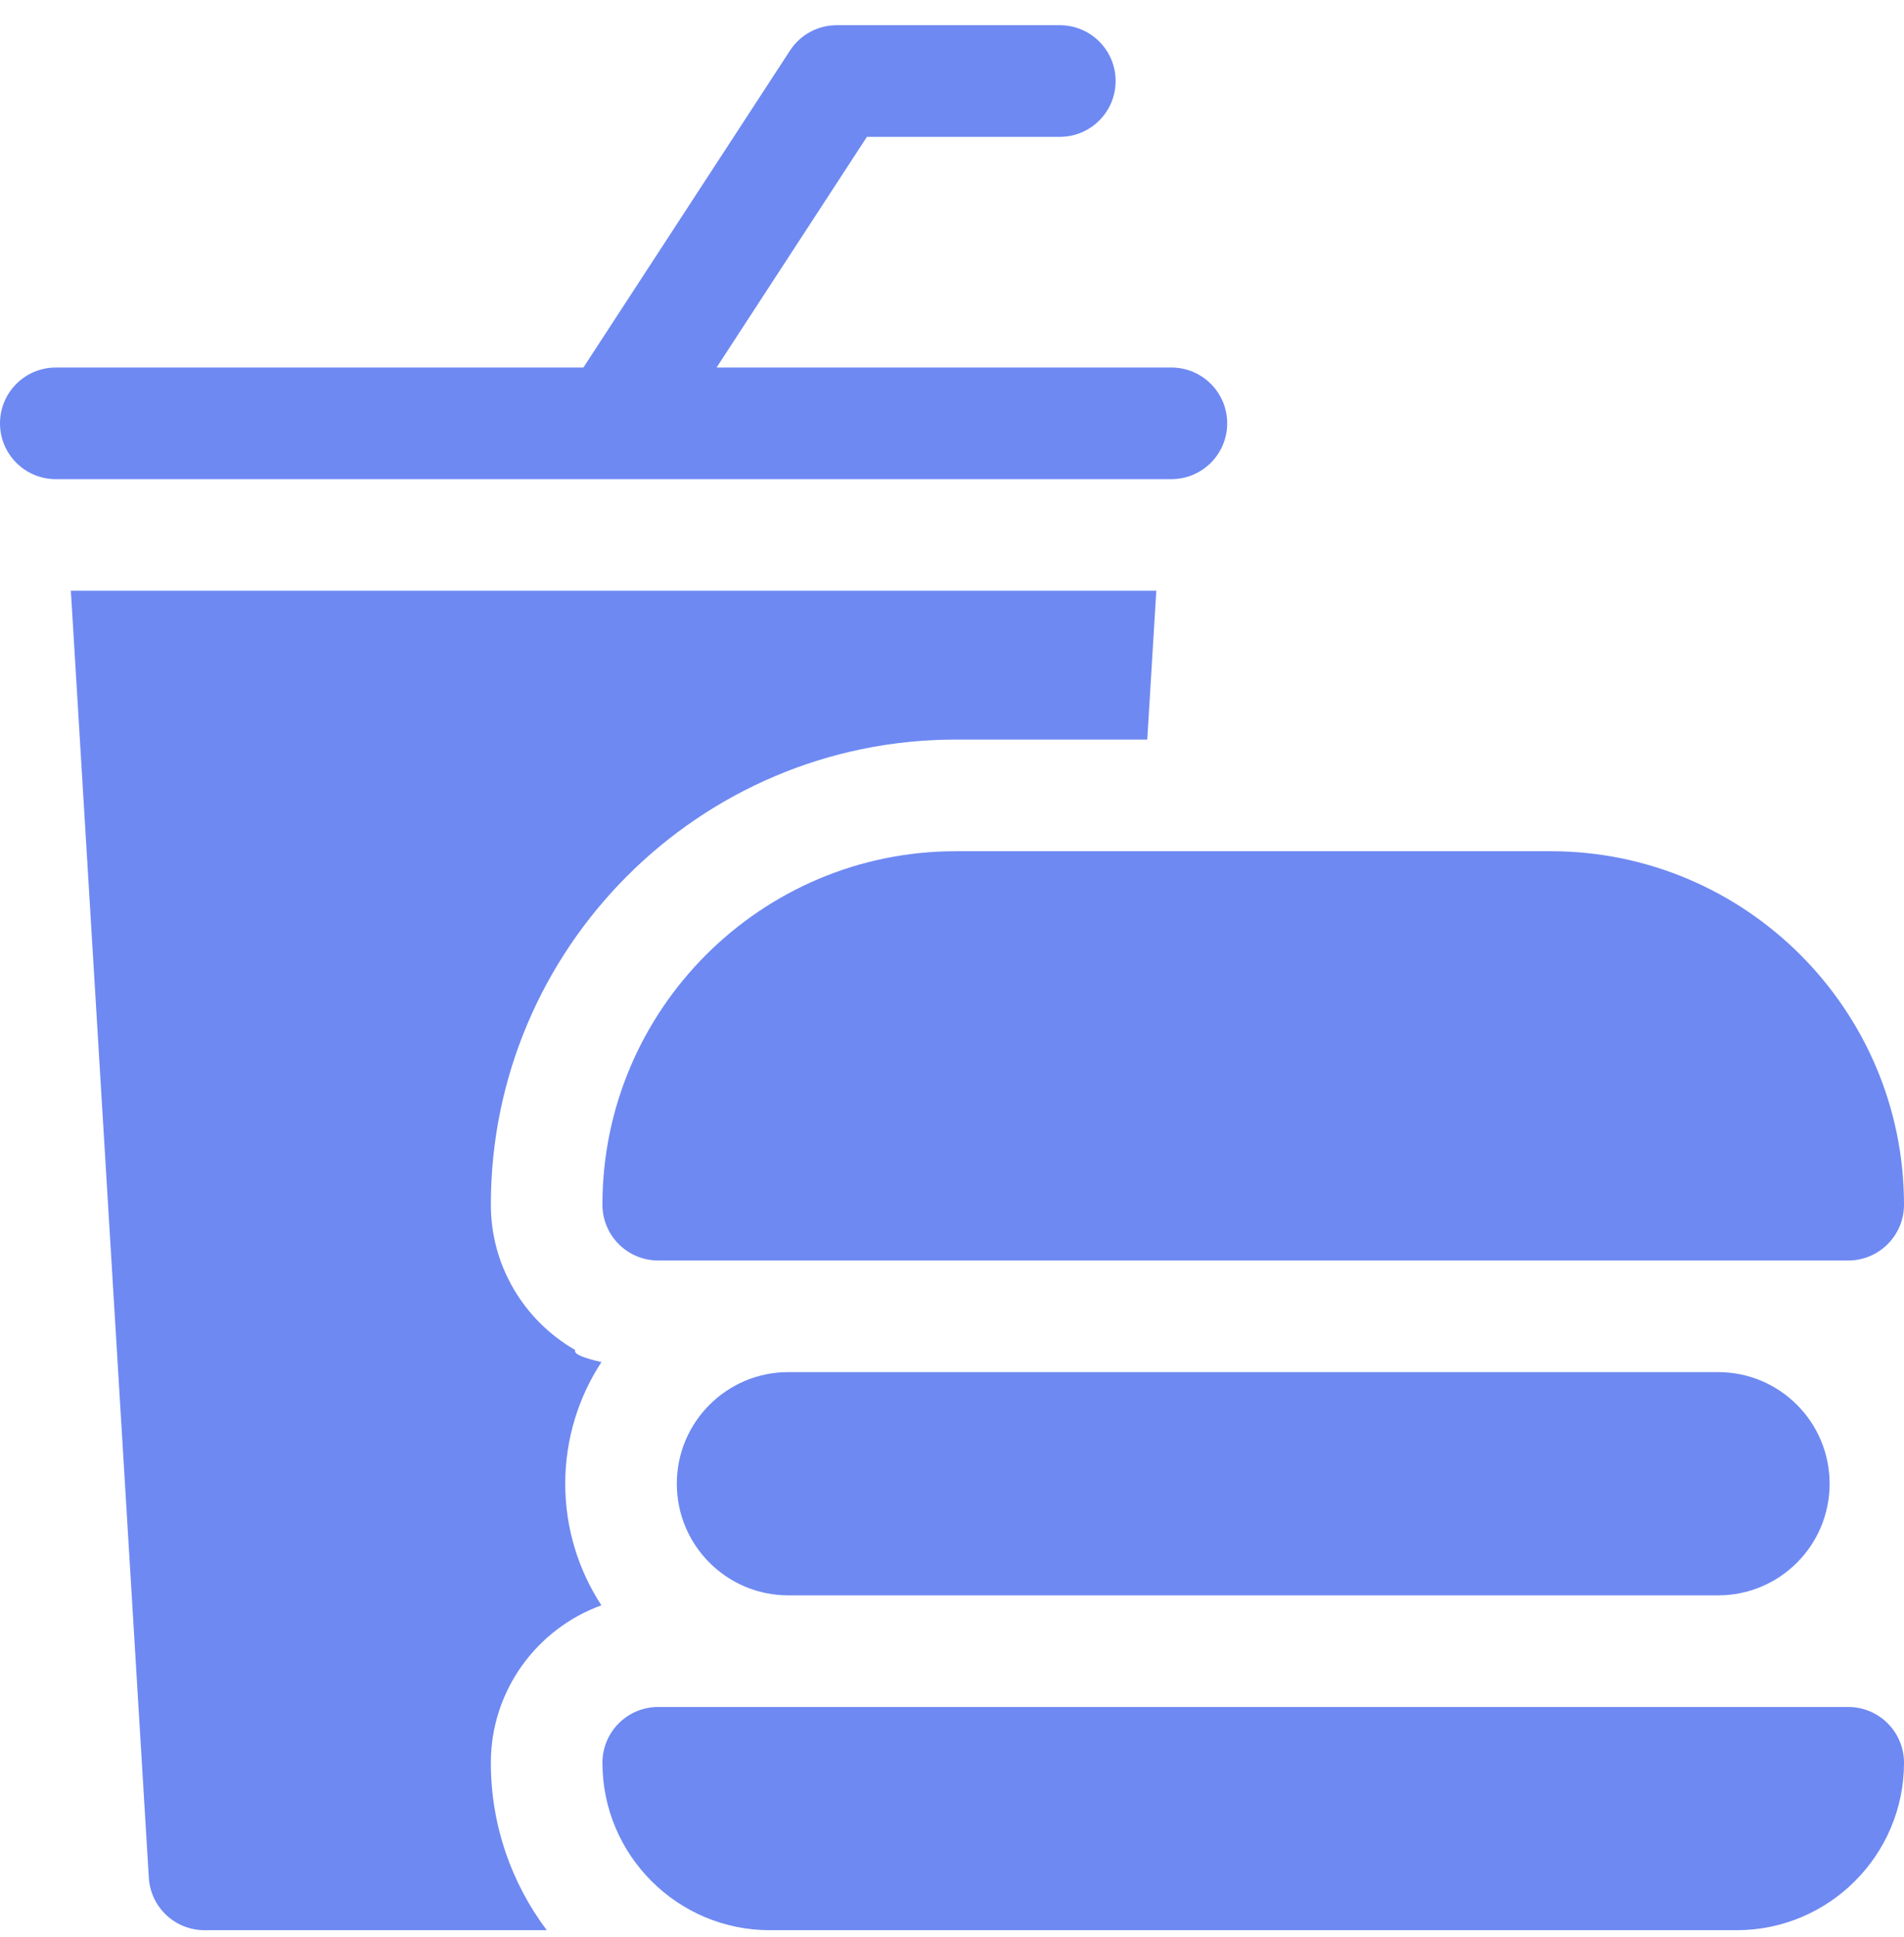
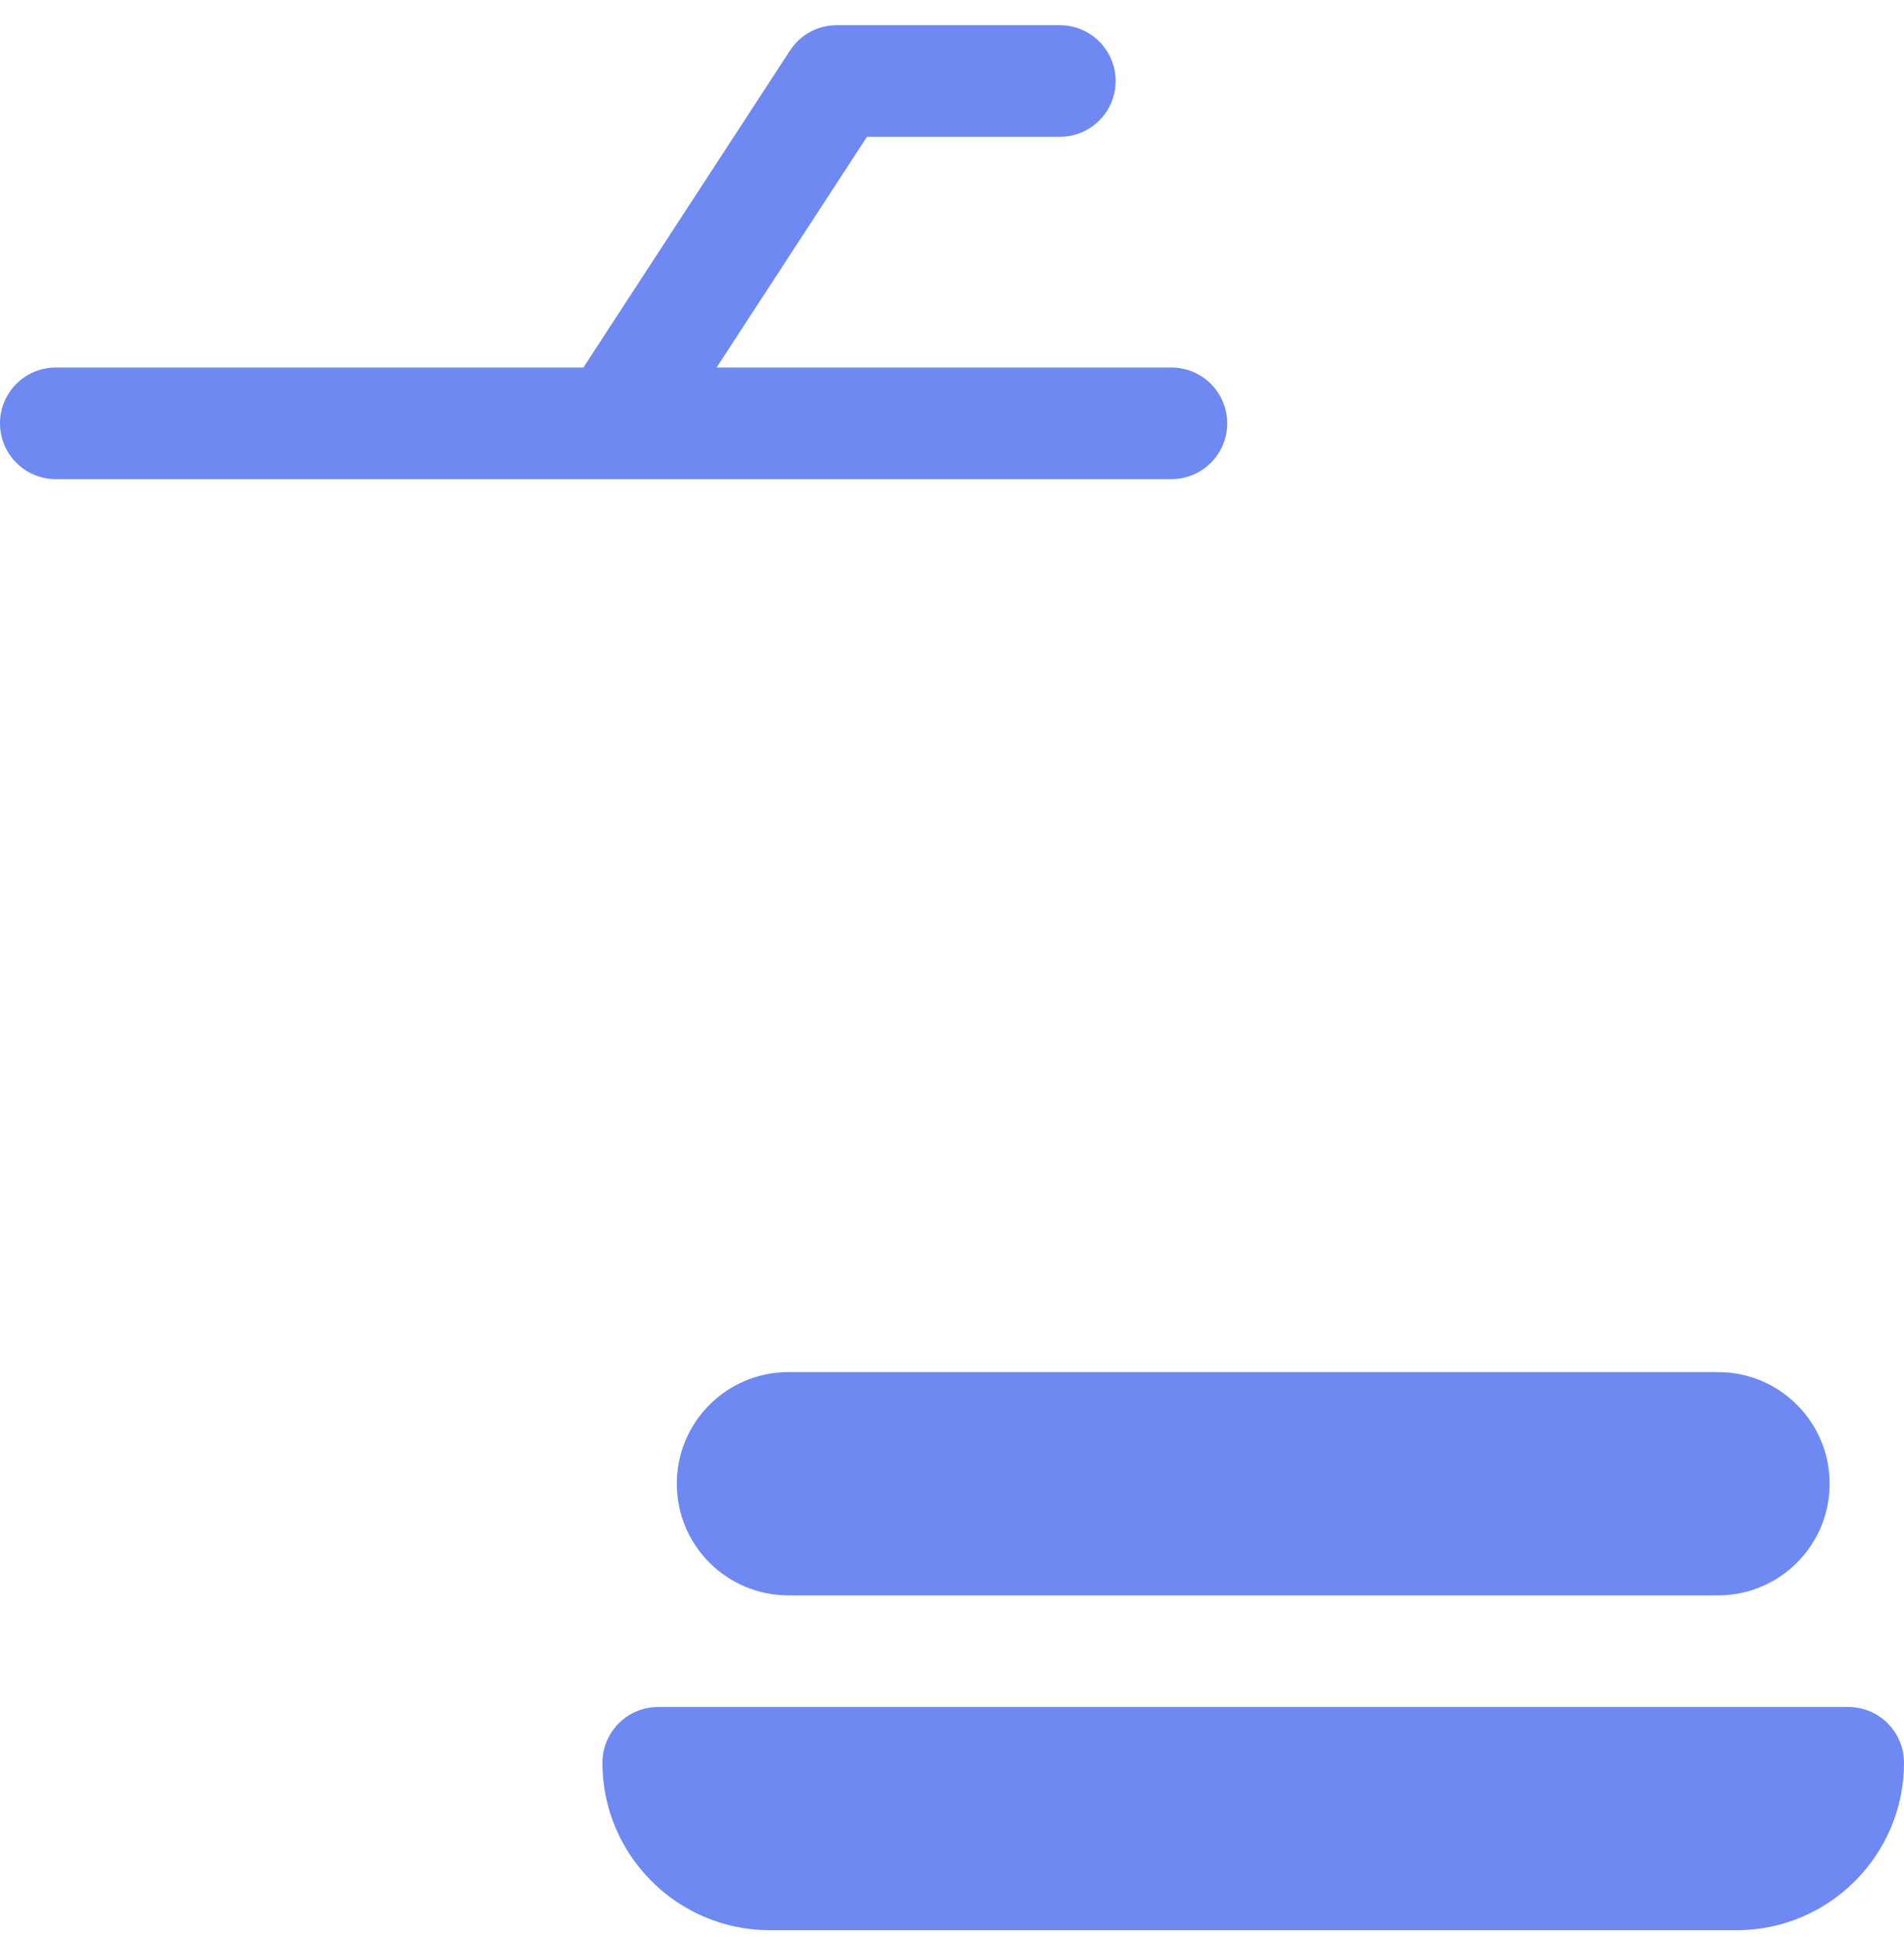
<svg xmlns="http://www.w3.org/2000/svg" width="60" height="61" viewBox="0 0 60 61" fill="none">
  <g clip-path="url(#clip0_126_1435)">
-     <path d="M18.127 42.52C16.54 41.61 15.468 39.9 15.468 37.943C15.468 29.866 22.04 23.294 30.117 23.294H36.153L36.438 18.607H2.233L4.69 59.143C4.747 60.071 5.515 60.794 6.445 60.794H17.231C16.125 59.325 15.468 57.498 15.468 55.521C15.468 53.242 16.922 51.296 18.951 50.561C18.232 49.458 17.812 48.144 17.812 46.732C17.812 45.319 18.233 44.003 18.953 42.899C18.38 42.77 18.062 42.643 18.127 42.52Z" fill="#6E89F2" />
    <path d="M19.334 15.092C19.335 15.092 19.337 15.091 19.338 15.091H36.914C37.885 15.091 38.672 14.304 38.672 13.334C38.672 12.363 37.885 11.576 36.914 11.576H22.581L27.319 4.31H33.398C34.369 4.31 35.156 3.523 35.156 2.552C35.156 1.581 34.369 0.794 33.398 0.794H26.367C25.773 0.794 25.219 1.094 24.895 1.592L18.384 11.576H1.758C0.787 11.576 0 12.363 0 13.334C0 14.304 0.787 15.091 1.758 15.091H19.328C19.33 15.091 19.332 15.092 19.334 15.092Z" fill="#6E89F2" />
-     <path d="M18.984 37.943C18.984 38.914 19.771 39.701 20.742 39.701H58.242C59.213 39.701 60 38.914 60 37.943C60 31.804 55.006 26.81 48.867 26.81H30.117C23.979 26.81 18.984 31.804 18.984 37.943Z" fill="#6E89F2" />
    <path d="M24.844 43.216C22.902 43.216 21.328 44.79 21.328 46.732C21.328 48.674 22.902 50.248 24.844 50.248H54.141C56.083 50.248 57.656 48.674 57.656 46.732C57.656 44.79 56.083 43.216 54.141 43.216H24.844Z" fill="#6E89F2" />
    <path d="M58.242 53.763H20.742C19.771 53.763 18.984 54.55 18.984 55.521C18.984 58.429 21.35 60.794 24.258 60.794H54.727C57.634 60.794 60 58.429 60 55.521C60 54.55 59.213 53.763 58.242 53.763Z" fill="#6E89F2" />
  </g>
  <defs>
    <clipPath id="clip0_126_1435">
      <rect width="60" height="60" fill="white" transform="translate(0 0.794)" />
    </clipPath>
  </defs>
</svg>